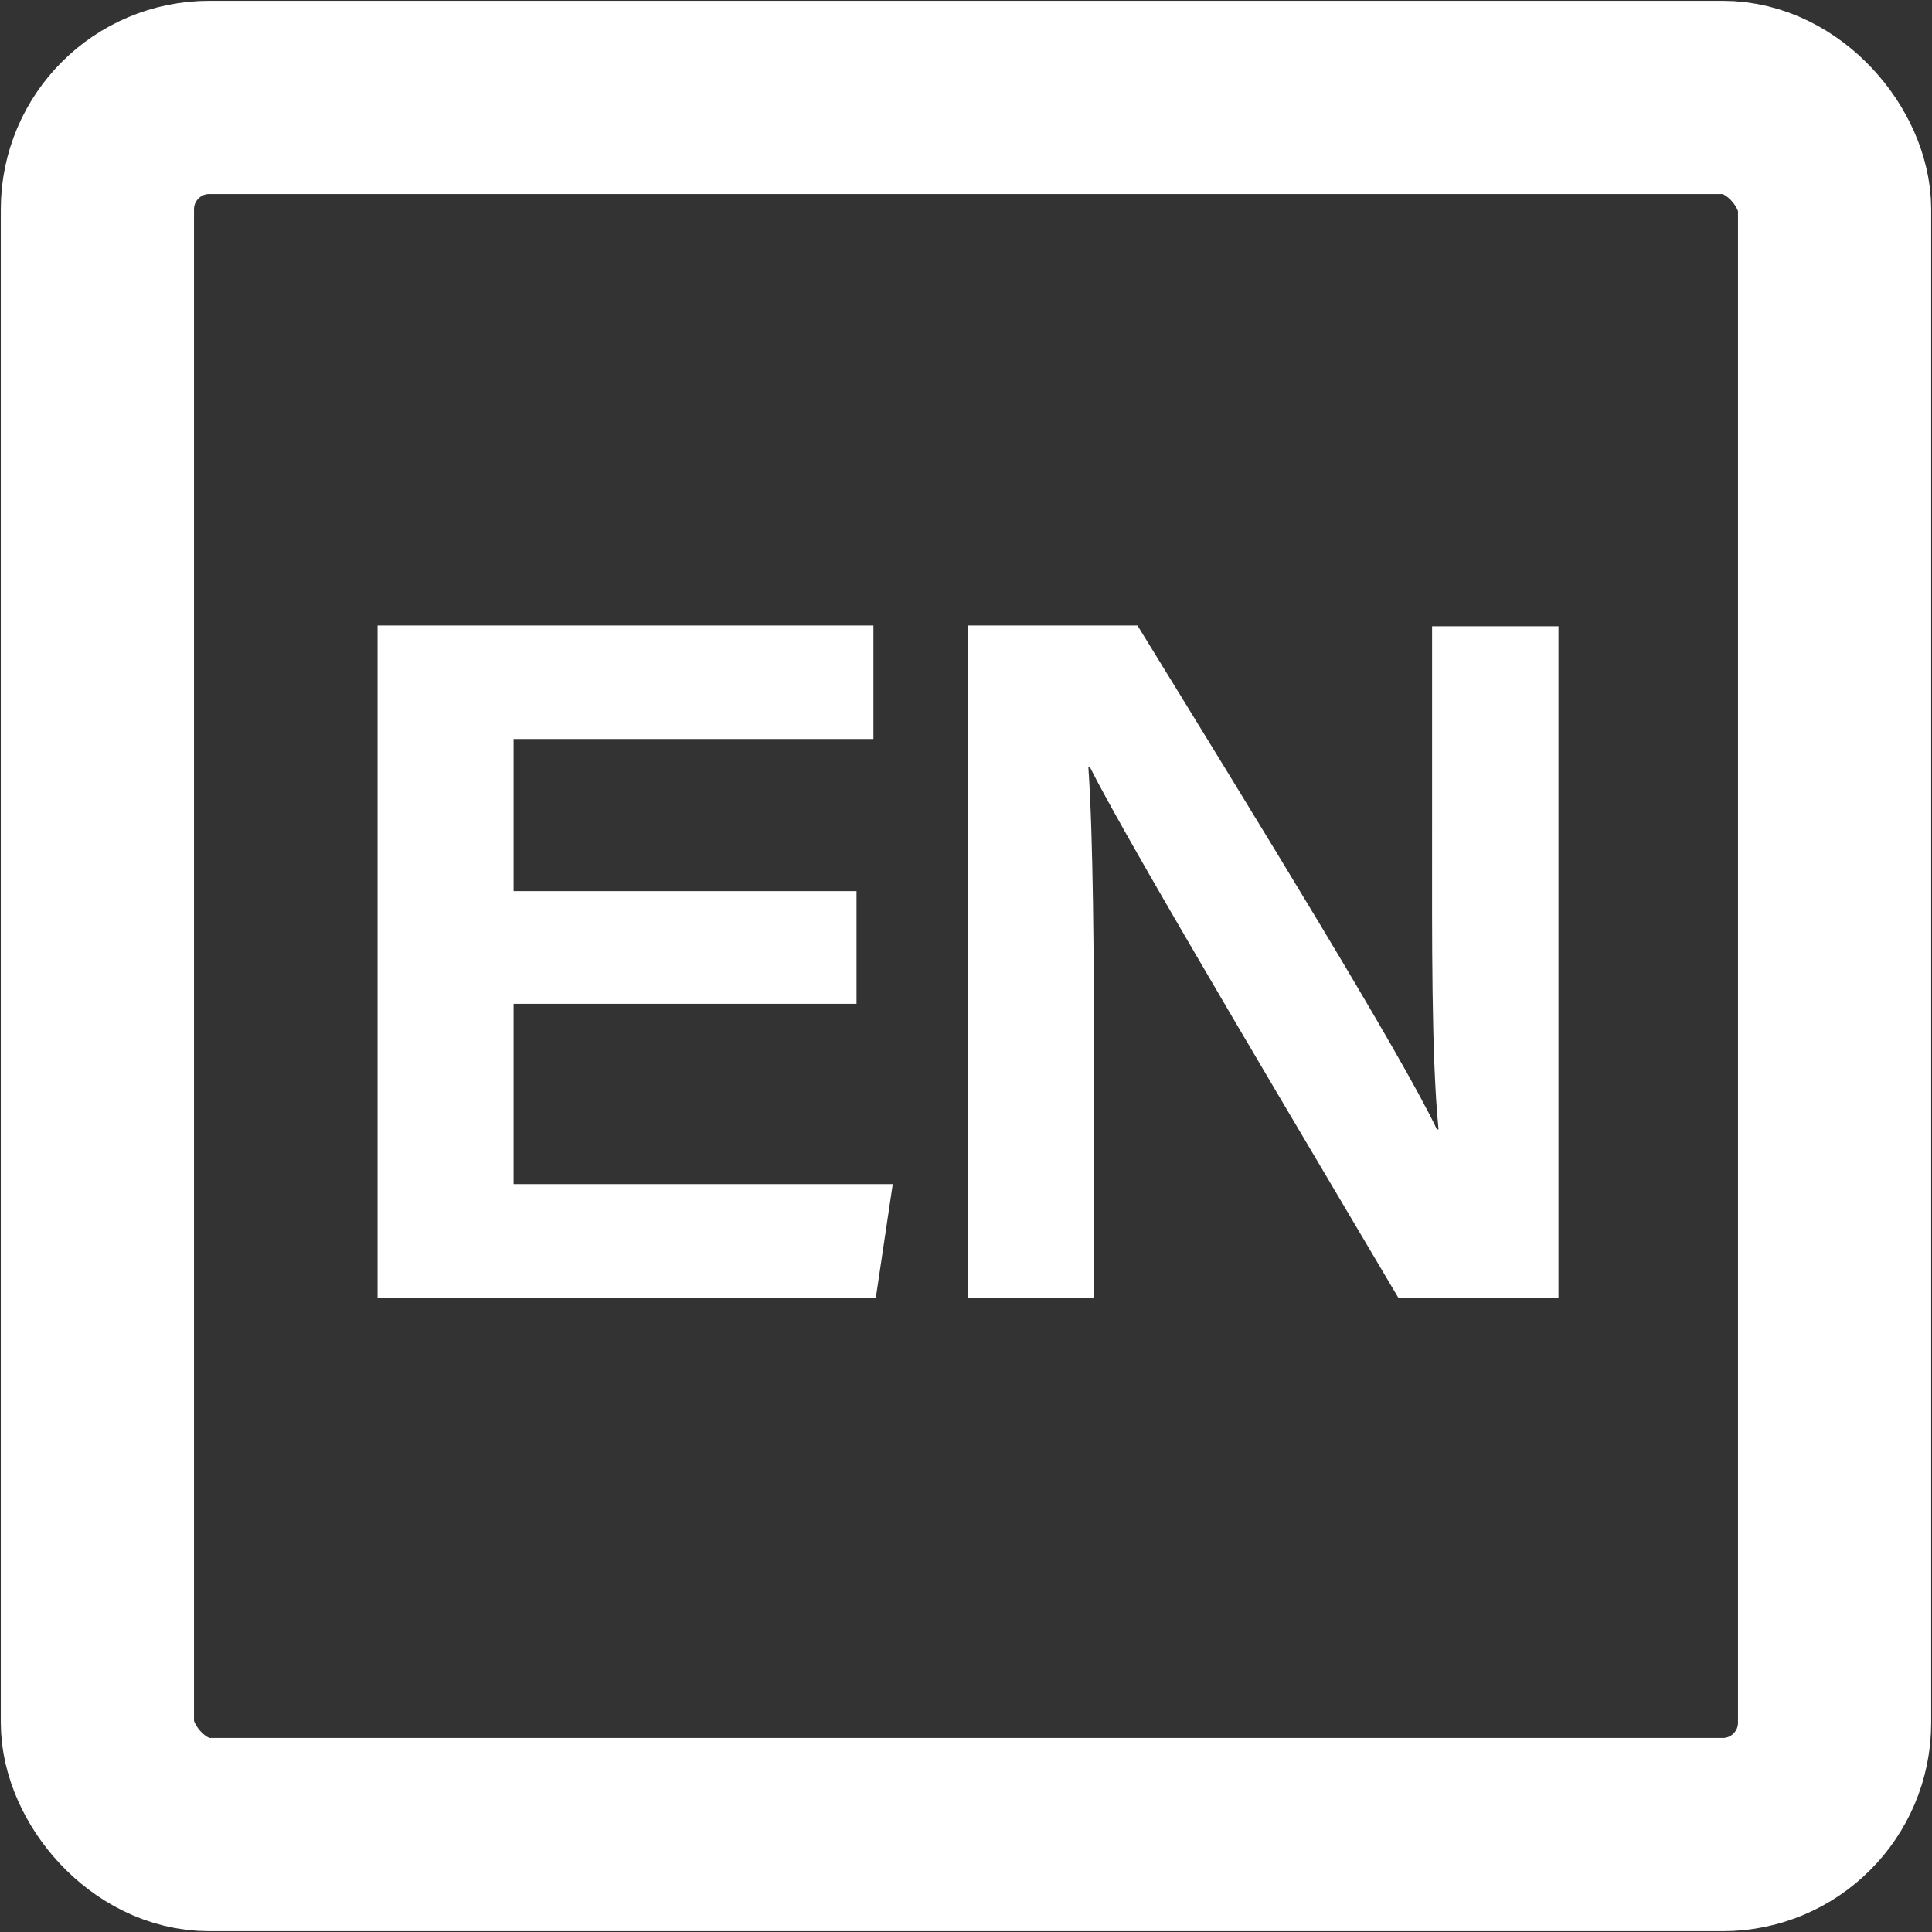
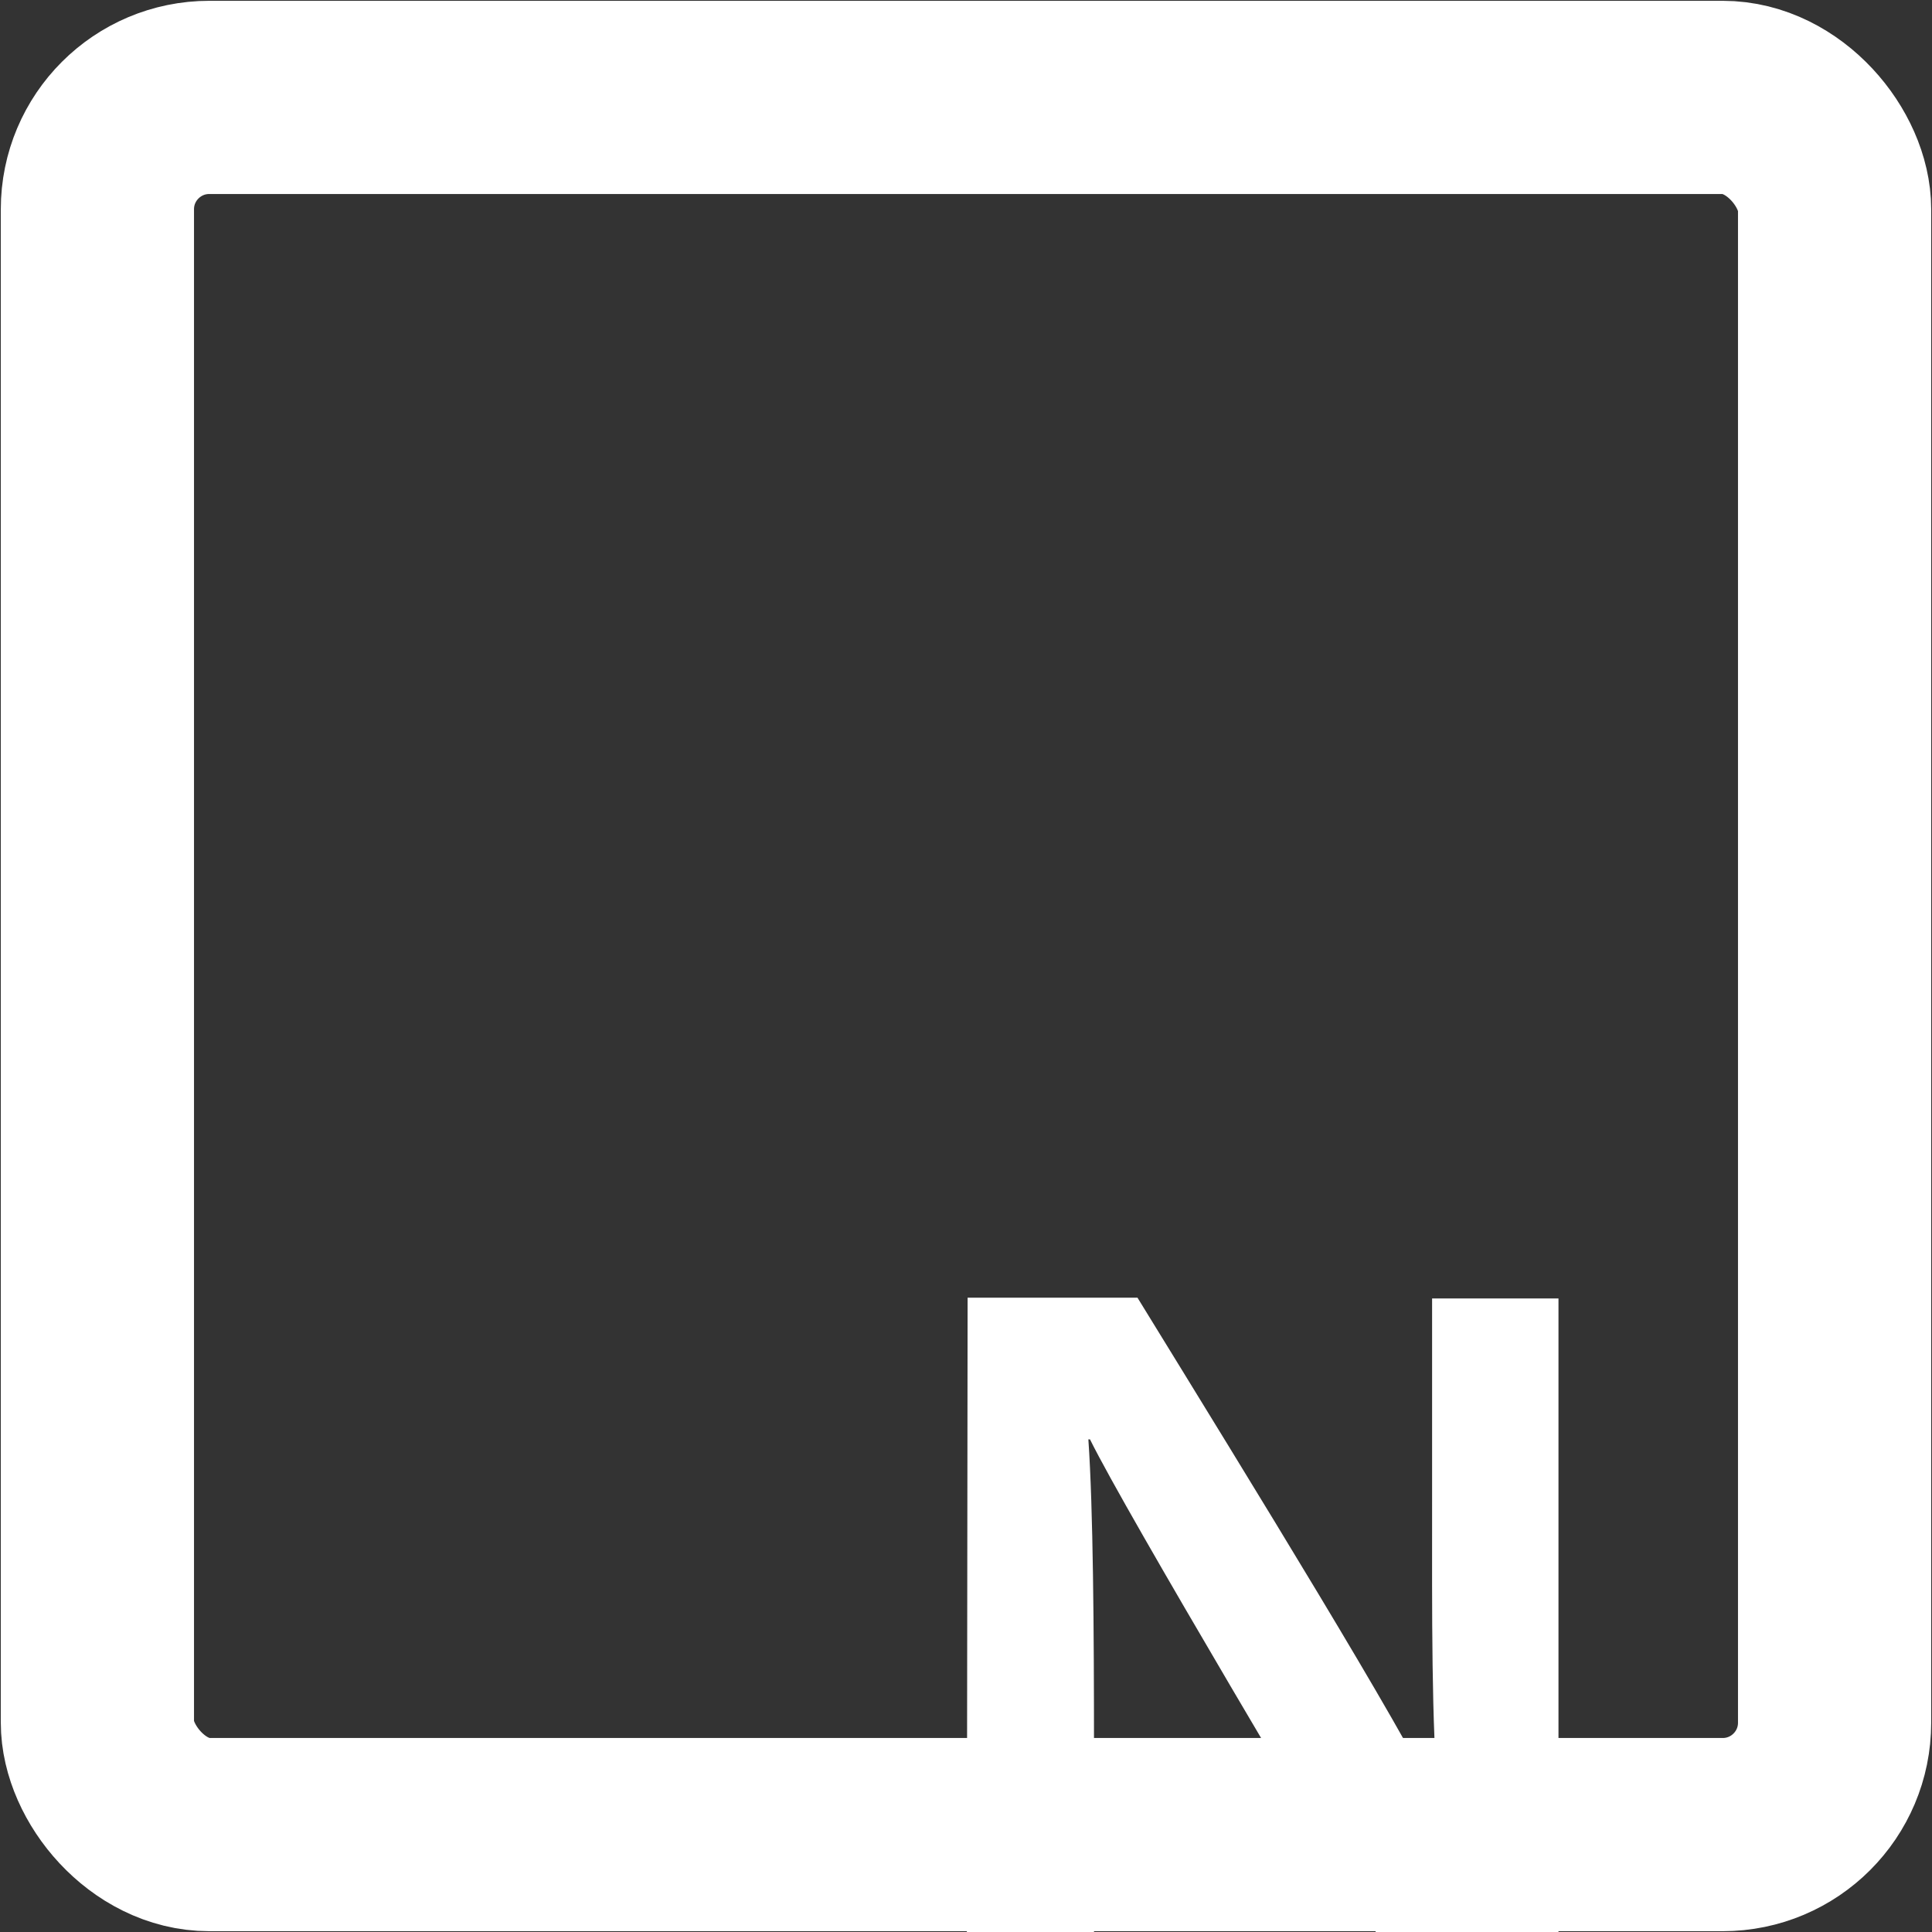
<svg xmlns="http://www.w3.org/2000/svg" id="Layer_1" width="24" height="24" viewBox="0 0 24 24">
  <rect x="0" y="0" width="24" height="24" fill="#333333" stroke="none" />
  <defs>
    <style>.cls-1{fill:#fff;stroke-width:0px;}.cls-2{fill:none;stroke:#fff;stroke-miterlimit:10;stroke-width:2.4px;}</style>
  </defs>
-   <path class="cls-1" d="M10.64,12.47h-4.26v2.24h4.71l-.21,1.41h-6.19V7.77h6.16v1.41h-4.47v1.89h4.26v1.41Z" />
-   <path class="cls-1" d="M12.02,16.12V7.77h2.11c1.47,2.39,3.28,5.33,3.72,6.26h.02c-.09-.92-.08-2.37-.08-3.73v-2.52h1.57v8.34h-1.99c-.92-1.56-3.36-5.64-3.83-6.59h-.02c.06.87.07,2.36.07,3.85v2.74h-1.58Z" />
+   <path class="cls-1" d="M12.02,16.12h2.11c1.47,2.39,3.28,5.33,3.72,6.26h.02c-.09-.92-.08-2.37-.08-3.73v-2.52h1.57v8.34h-1.99c-.92-1.56-3.36-5.64-3.83-6.59h-.02c.06.87.07,2.36.07,3.85v2.74h-1.58Z" />
  <rect class="cls-2" x="1.21" y="1.21" width="21.58" height="21.58" rx="1.39" ry="1.39" />
</svg>